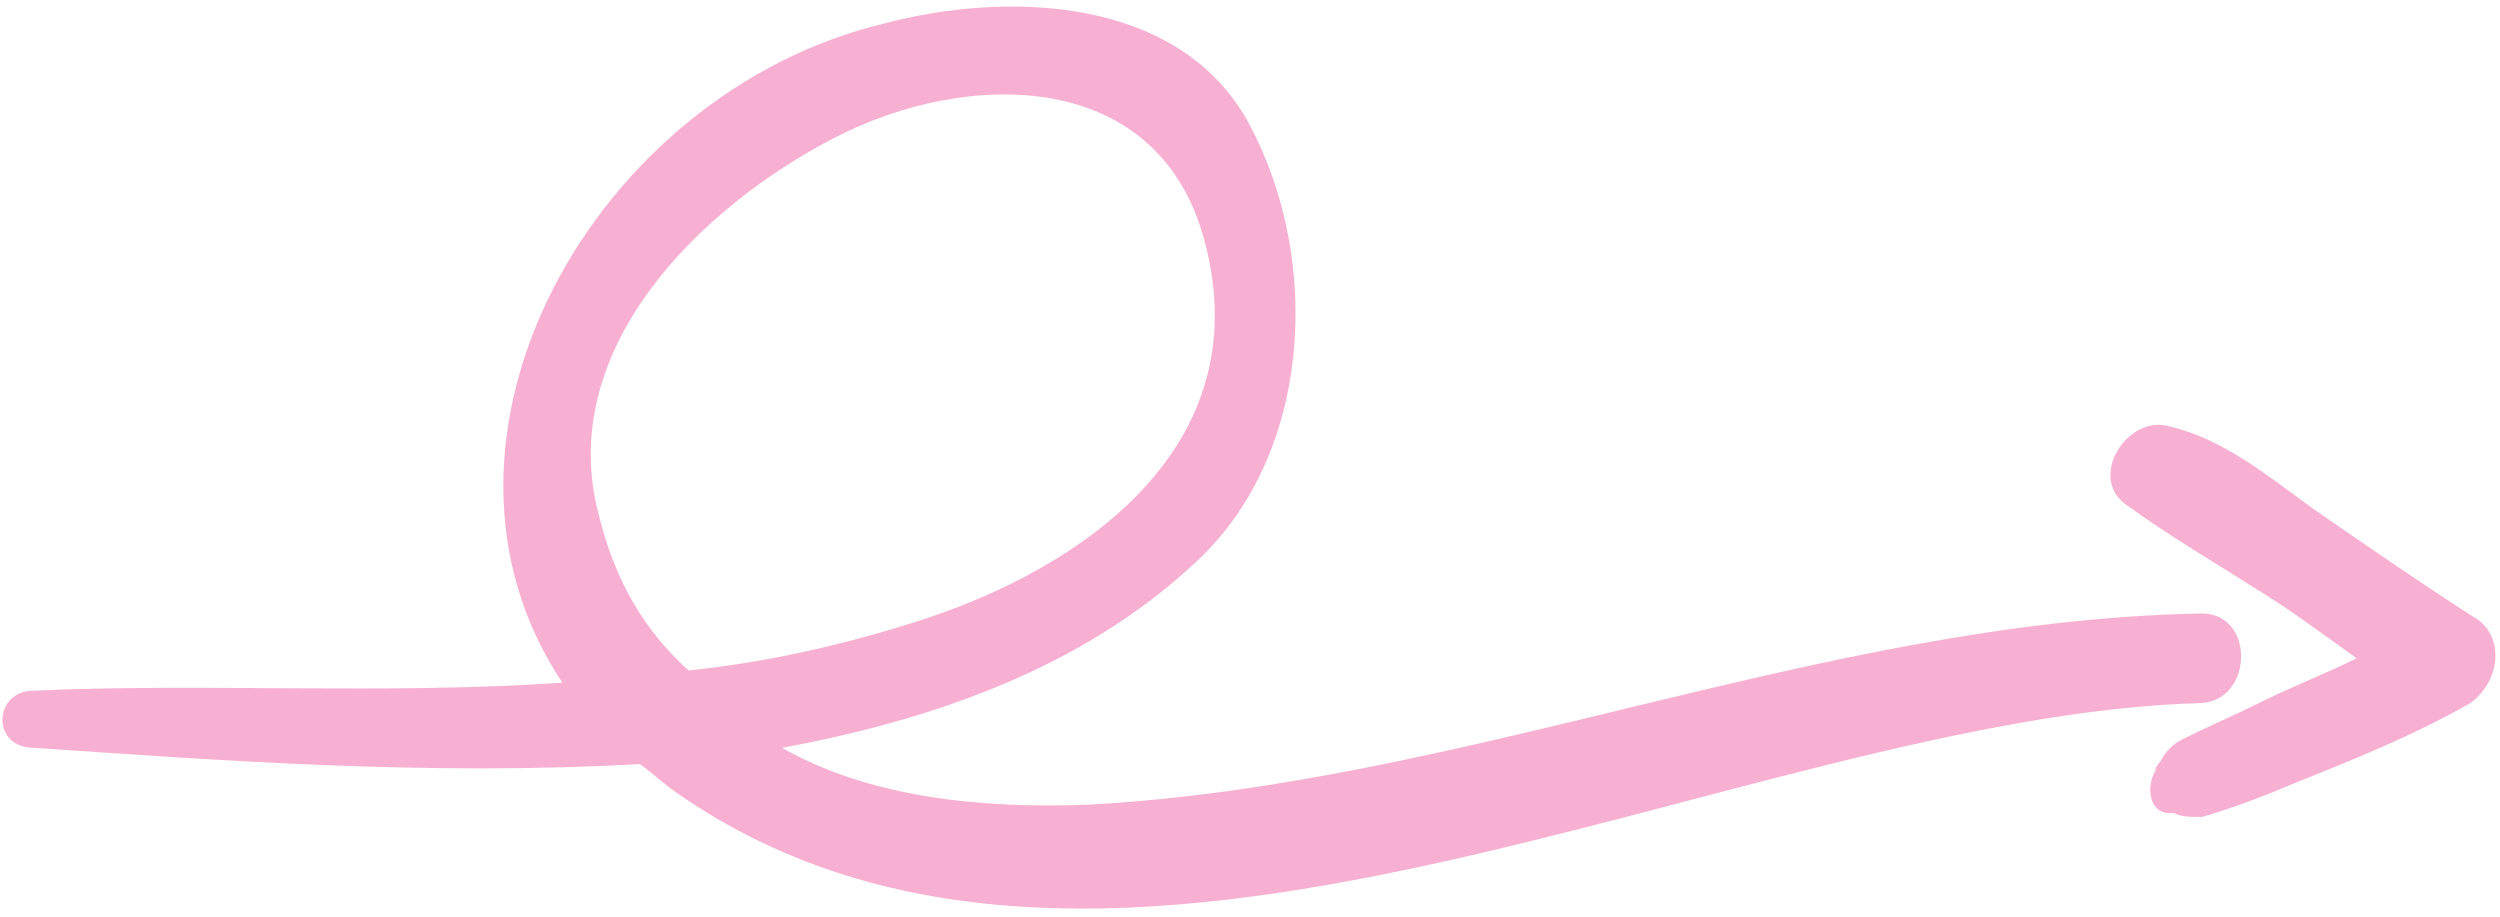
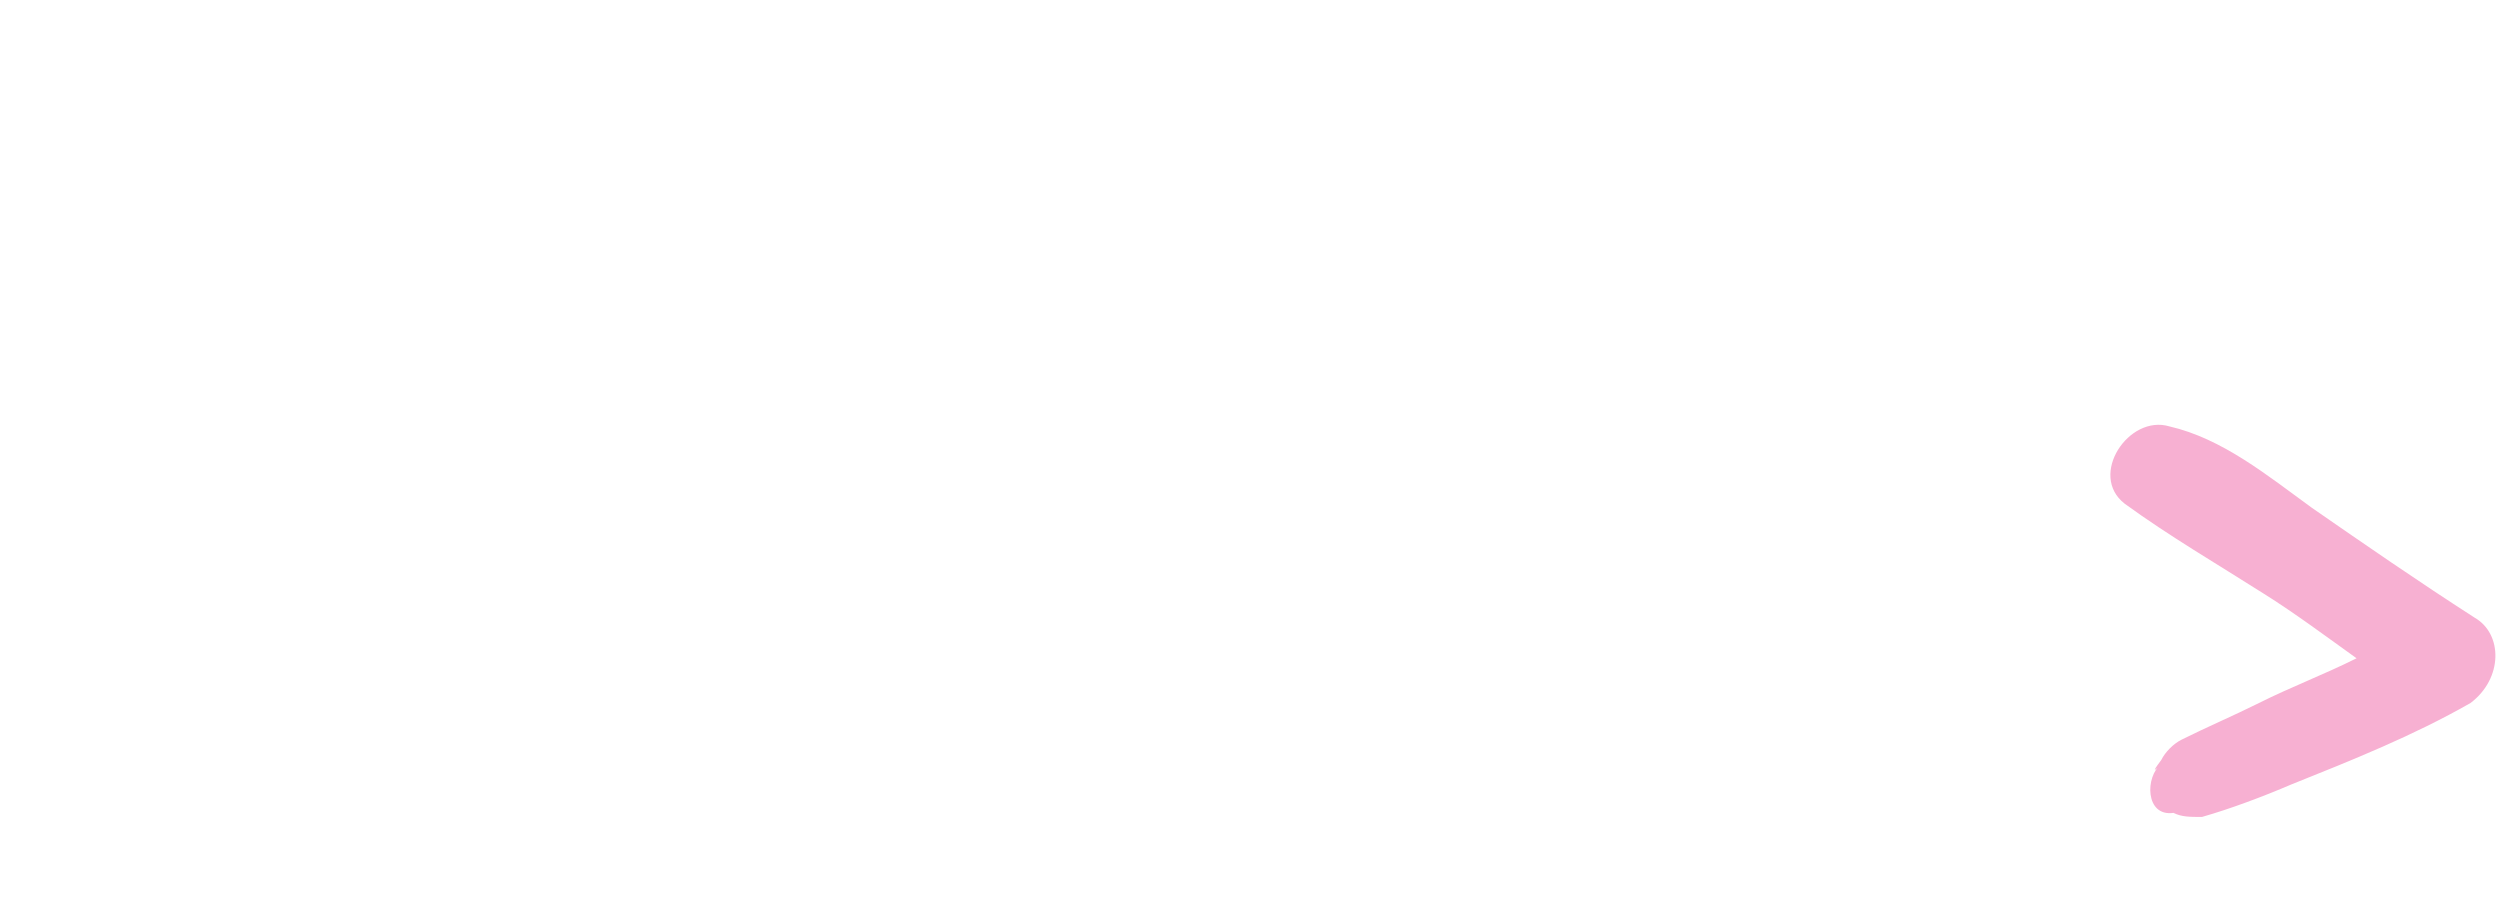
<svg xmlns="http://www.w3.org/2000/svg" width="278" height="102" viewBox="0 0 278 102" fill="none">
-   <path d="M244.405 68.225C202.332 69.13 162.972 87.226 120.899 89.488C108.684 89.94 96.469 88.583 86.969 83.154C104.16 79.988 120.446 74.107 132.661 62.796C145.782 51.034 147.138 29.319 138.995 13.937C131.304 -0.54 111.851 -0.992 98.279 2.627C66.157 10.317 44.442 48.772 62.538 75.915C42.632 77.272 22.726 75.915 3.273 76.821C-0.799 77.272 -0.799 83.154 3.725 83.154C23.631 84.511 47.608 86.32 71.134 84.963C72.491 85.869 73.848 87.226 75.205 88.13C123.16 121.608 193.283 79.534 244.857 78.177C250.738 77.725 250.738 67.773 244.405 68.225ZM66.609 57.367C61.633 38.819 77.92 22.985 92.849 15.293C107.778 7.602 129.041 7.602 134.018 27.055C139.899 49.676 120.446 63.247 101.897 69.129C93.301 71.844 85.158 73.653 76.562 74.558C71.587 70.034 68.42 64.605 66.609 57.367Z" fill="#F7B0D2" />
  <path d="M275.168 68.677C268.835 64.605 262.954 60.533 257.073 56.463C252.096 52.843 247.12 48.772 241.238 47.414C236.714 46.057 232.19 52.843 236.262 56.009C241.238 59.629 246.667 62.795 251.645 65.962C255.264 68.225 258.883 70.939 262.049 73.201C258.43 75.01 254.811 76.368 251.191 78.177C248.477 79.534 245.31 80.892 242.596 82.249C241.691 82.701 240.786 83.606 240.333 84.511C238.976 86.32 239.881 85.416 240.333 84.963C238.524 86.32 238.524 90.845 241.691 90.392C242.596 90.845 243.5 90.845 244.857 90.845C248.024 89.94 251.644 88.583 254.81 87.225C261.597 84.51 268.382 81.796 274.716 78.177C278.335 75.464 278.335 70.486 275.168 68.677Z" fill="#F7B0D2" />
</svg>